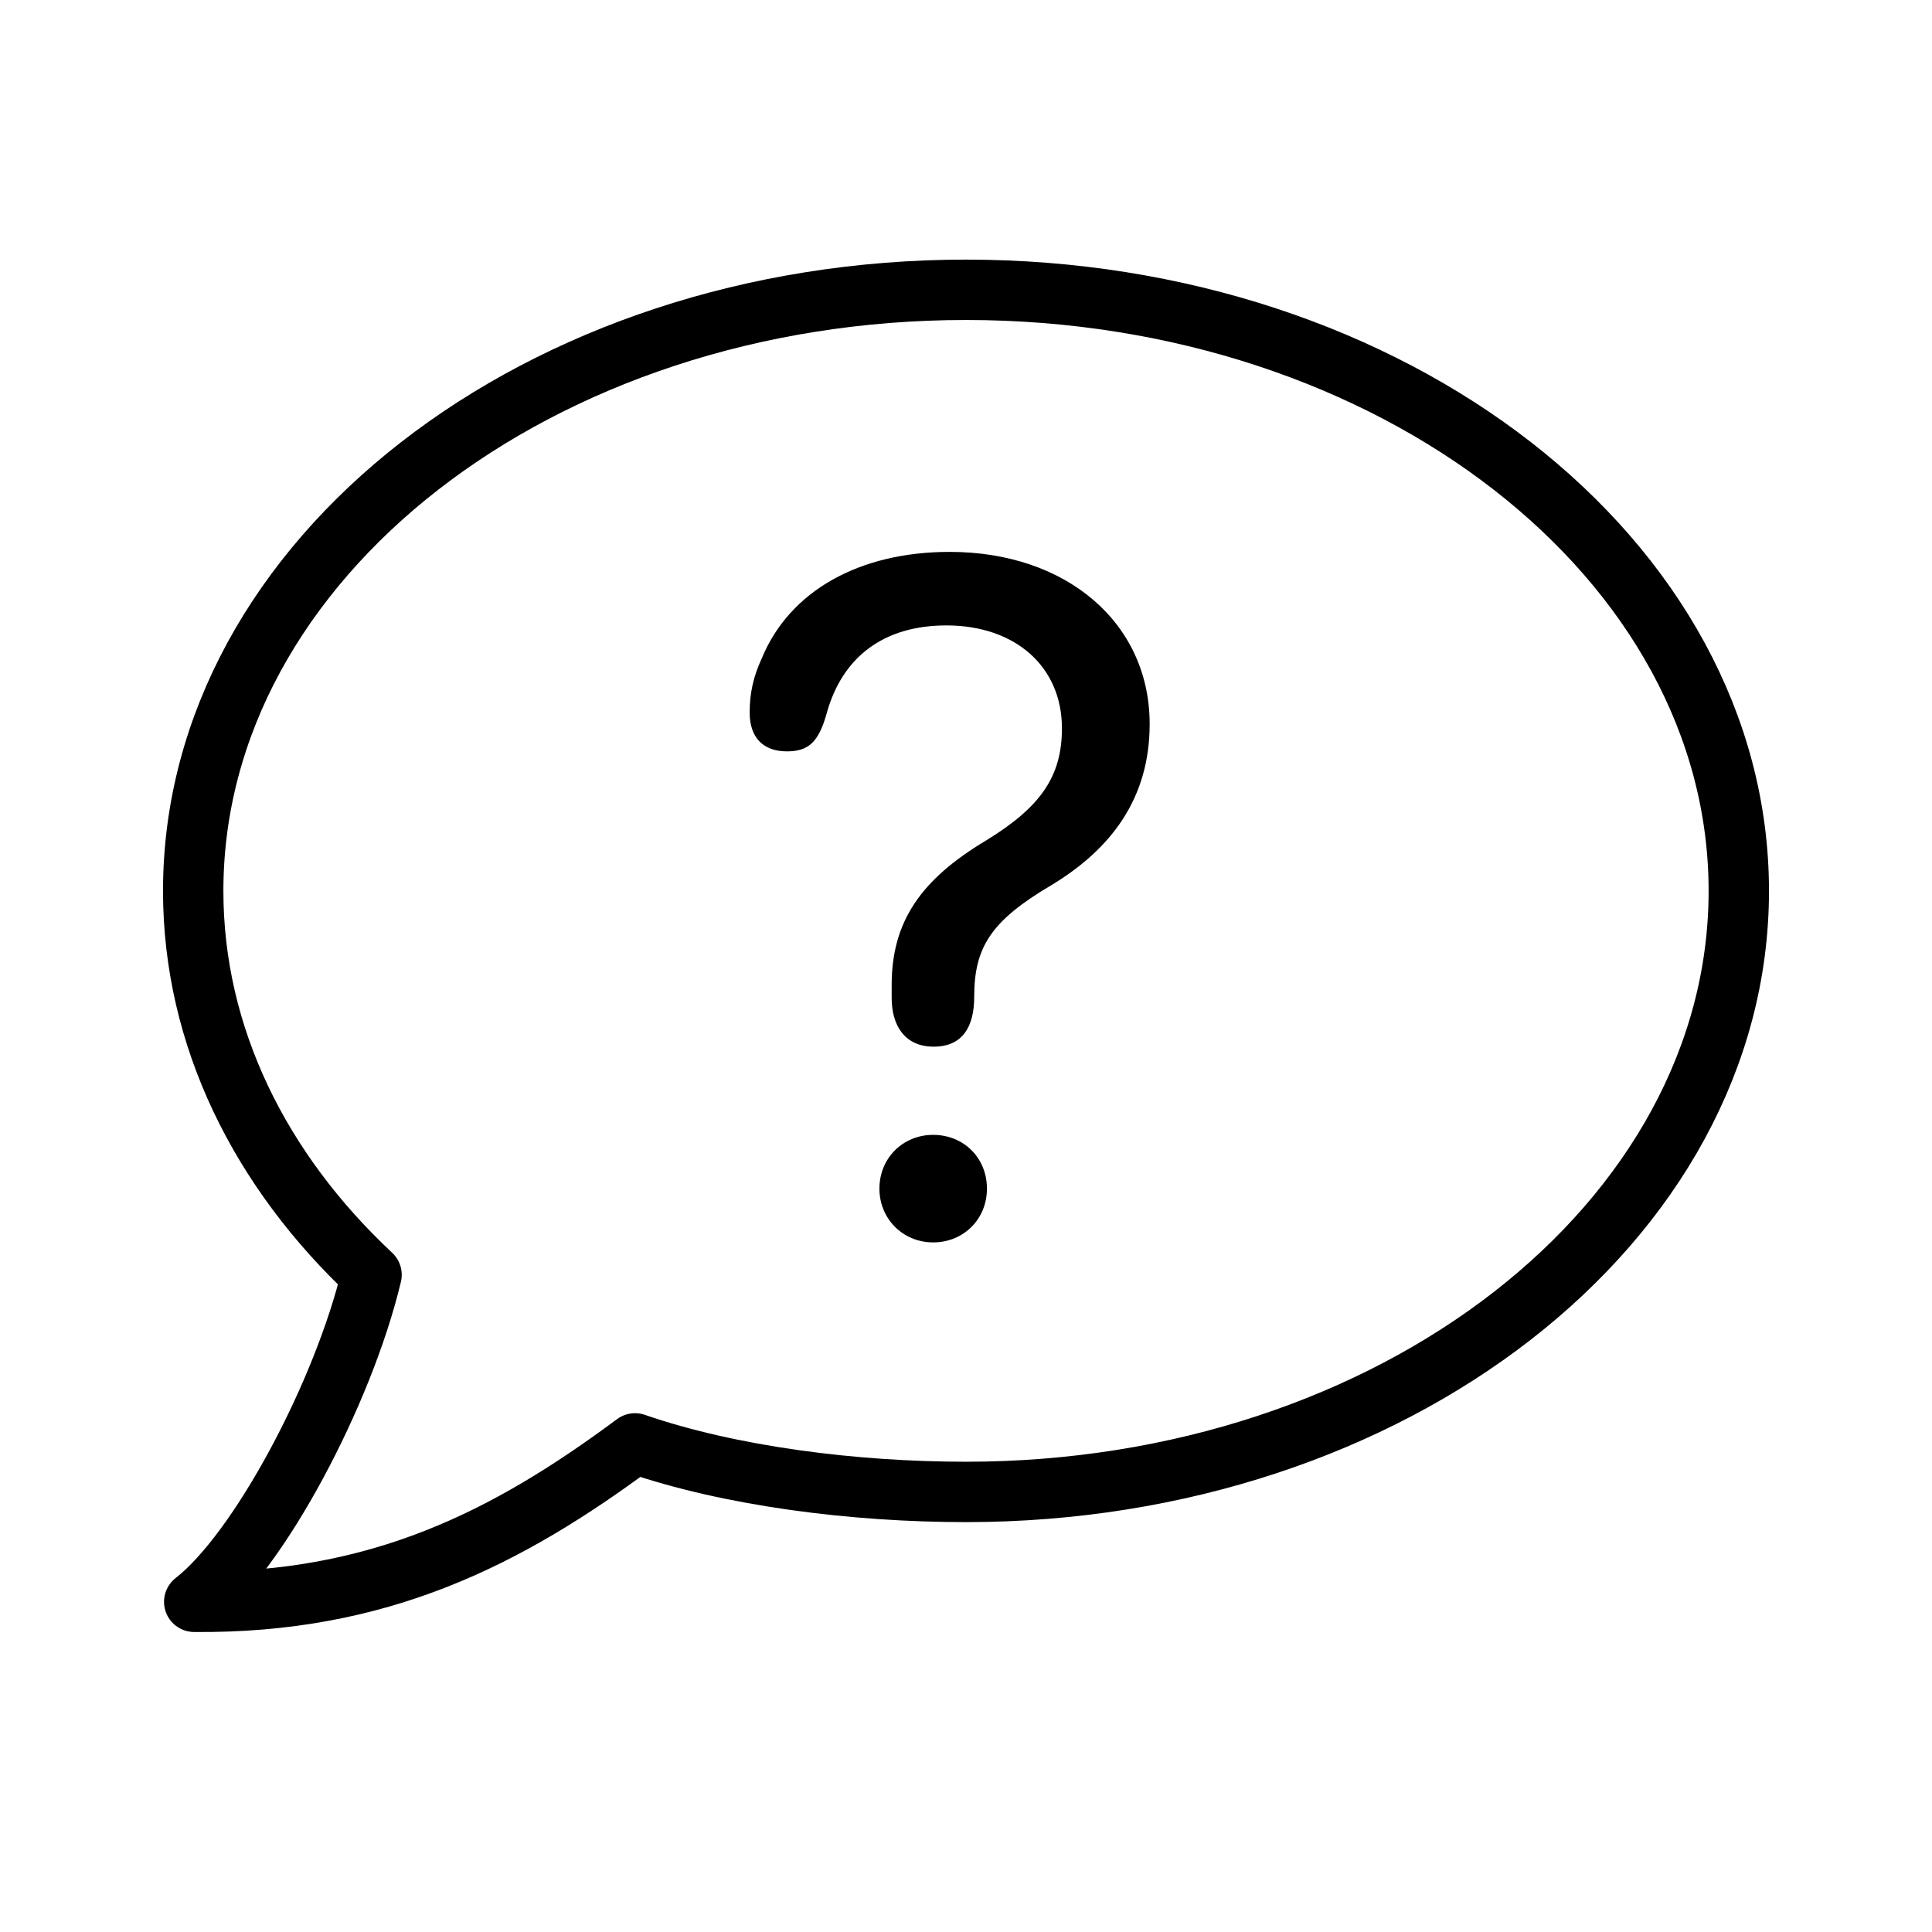
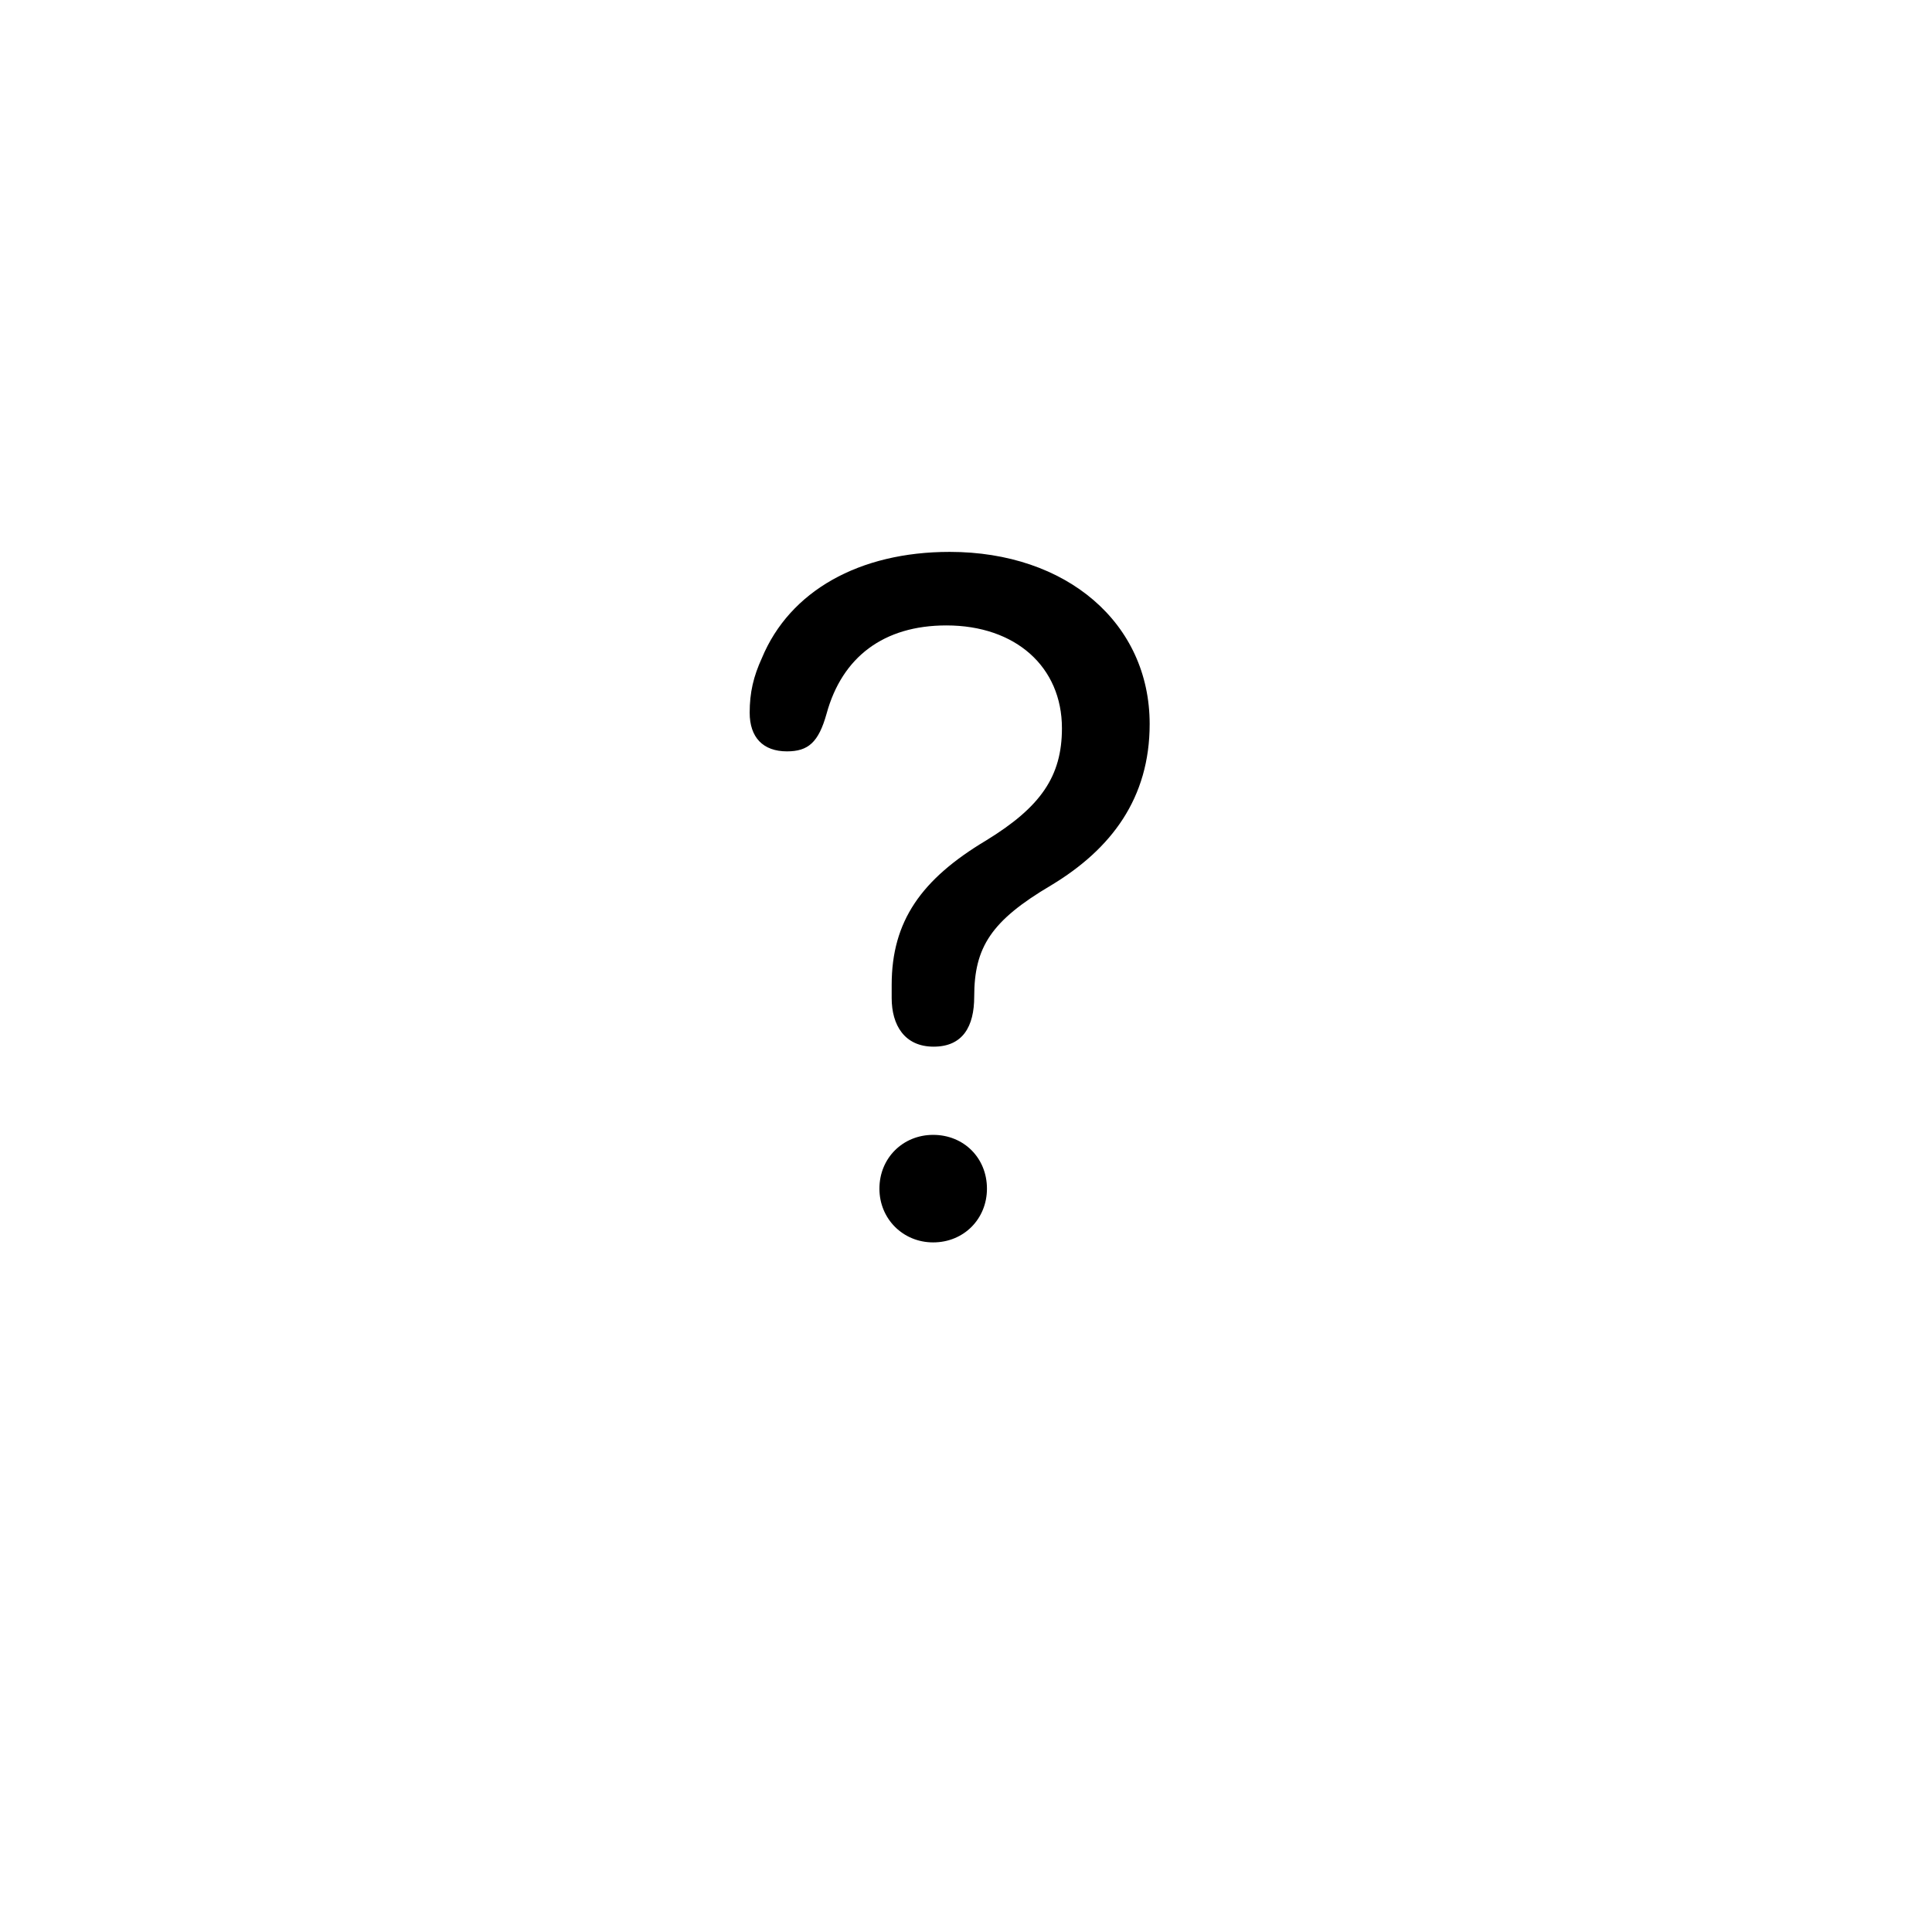
<svg xmlns="http://www.w3.org/2000/svg" width="32" height="32" viewBox="0 0 32 32" fill="none">
-   <path fill-rule="evenodd" clip-rule="evenodd" d="M10.518 23.907C8.406 25.476 6.28 26.56 3.217 26.531C4.287 25.701 5.685 23.082 6.154 21.115C4.31 19.39 3.2 17.173 3.2 14.756C3.2 9.261 8.936 4.8 16 4.8C23.064 4.8 28.8 9.261 28.8 14.756C28.8 20.251 23.064 24.711 16 24.711C14.153 24.711 12.105 24.455 10.518 23.907Z" stroke="black" stroke-miterlimit="1.5" stroke-linecap="round" stroke-linejoin="round" />
  <path d="M15.464 17.336C15.948 17.336 16.136 17 16.136 16.508C16.136 15.688 16.417 15.25 17.409 14.664C18.409 14.062 19.042 13.219 19.042 11.992C19.042 10.32 17.667 9.141 15.73 9.141C14.23 9.141 13.081 9.789 12.62 10.898C12.48 11.203 12.417 11.469 12.417 11.805C12.417 12.211 12.636 12.445 13.034 12.445C13.386 12.445 13.558 12.297 13.691 11.82C13.948 10.883 14.636 10.359 15.675 10.359C16.823 10.359 17.589 11.047 17.589 12.062C17.589 12.859 17.238 13.367 16.331 13.922C15.261 14.562 14.769 15.258 14.769 16.312V16.531C14.769 16.977 14.98 17.336 15.464 17.336ZM15.456 20.578C15.964 20.578 16.347 20.188 16.347 19.688C16.347 19.18 15.964 18.797 15.456 18.797C14.956 18.797 14.566 19.18 14.566 19.688C14.566 20.188 14.956 20.578 15.456 20.578Z" fill="black" />
</svg>